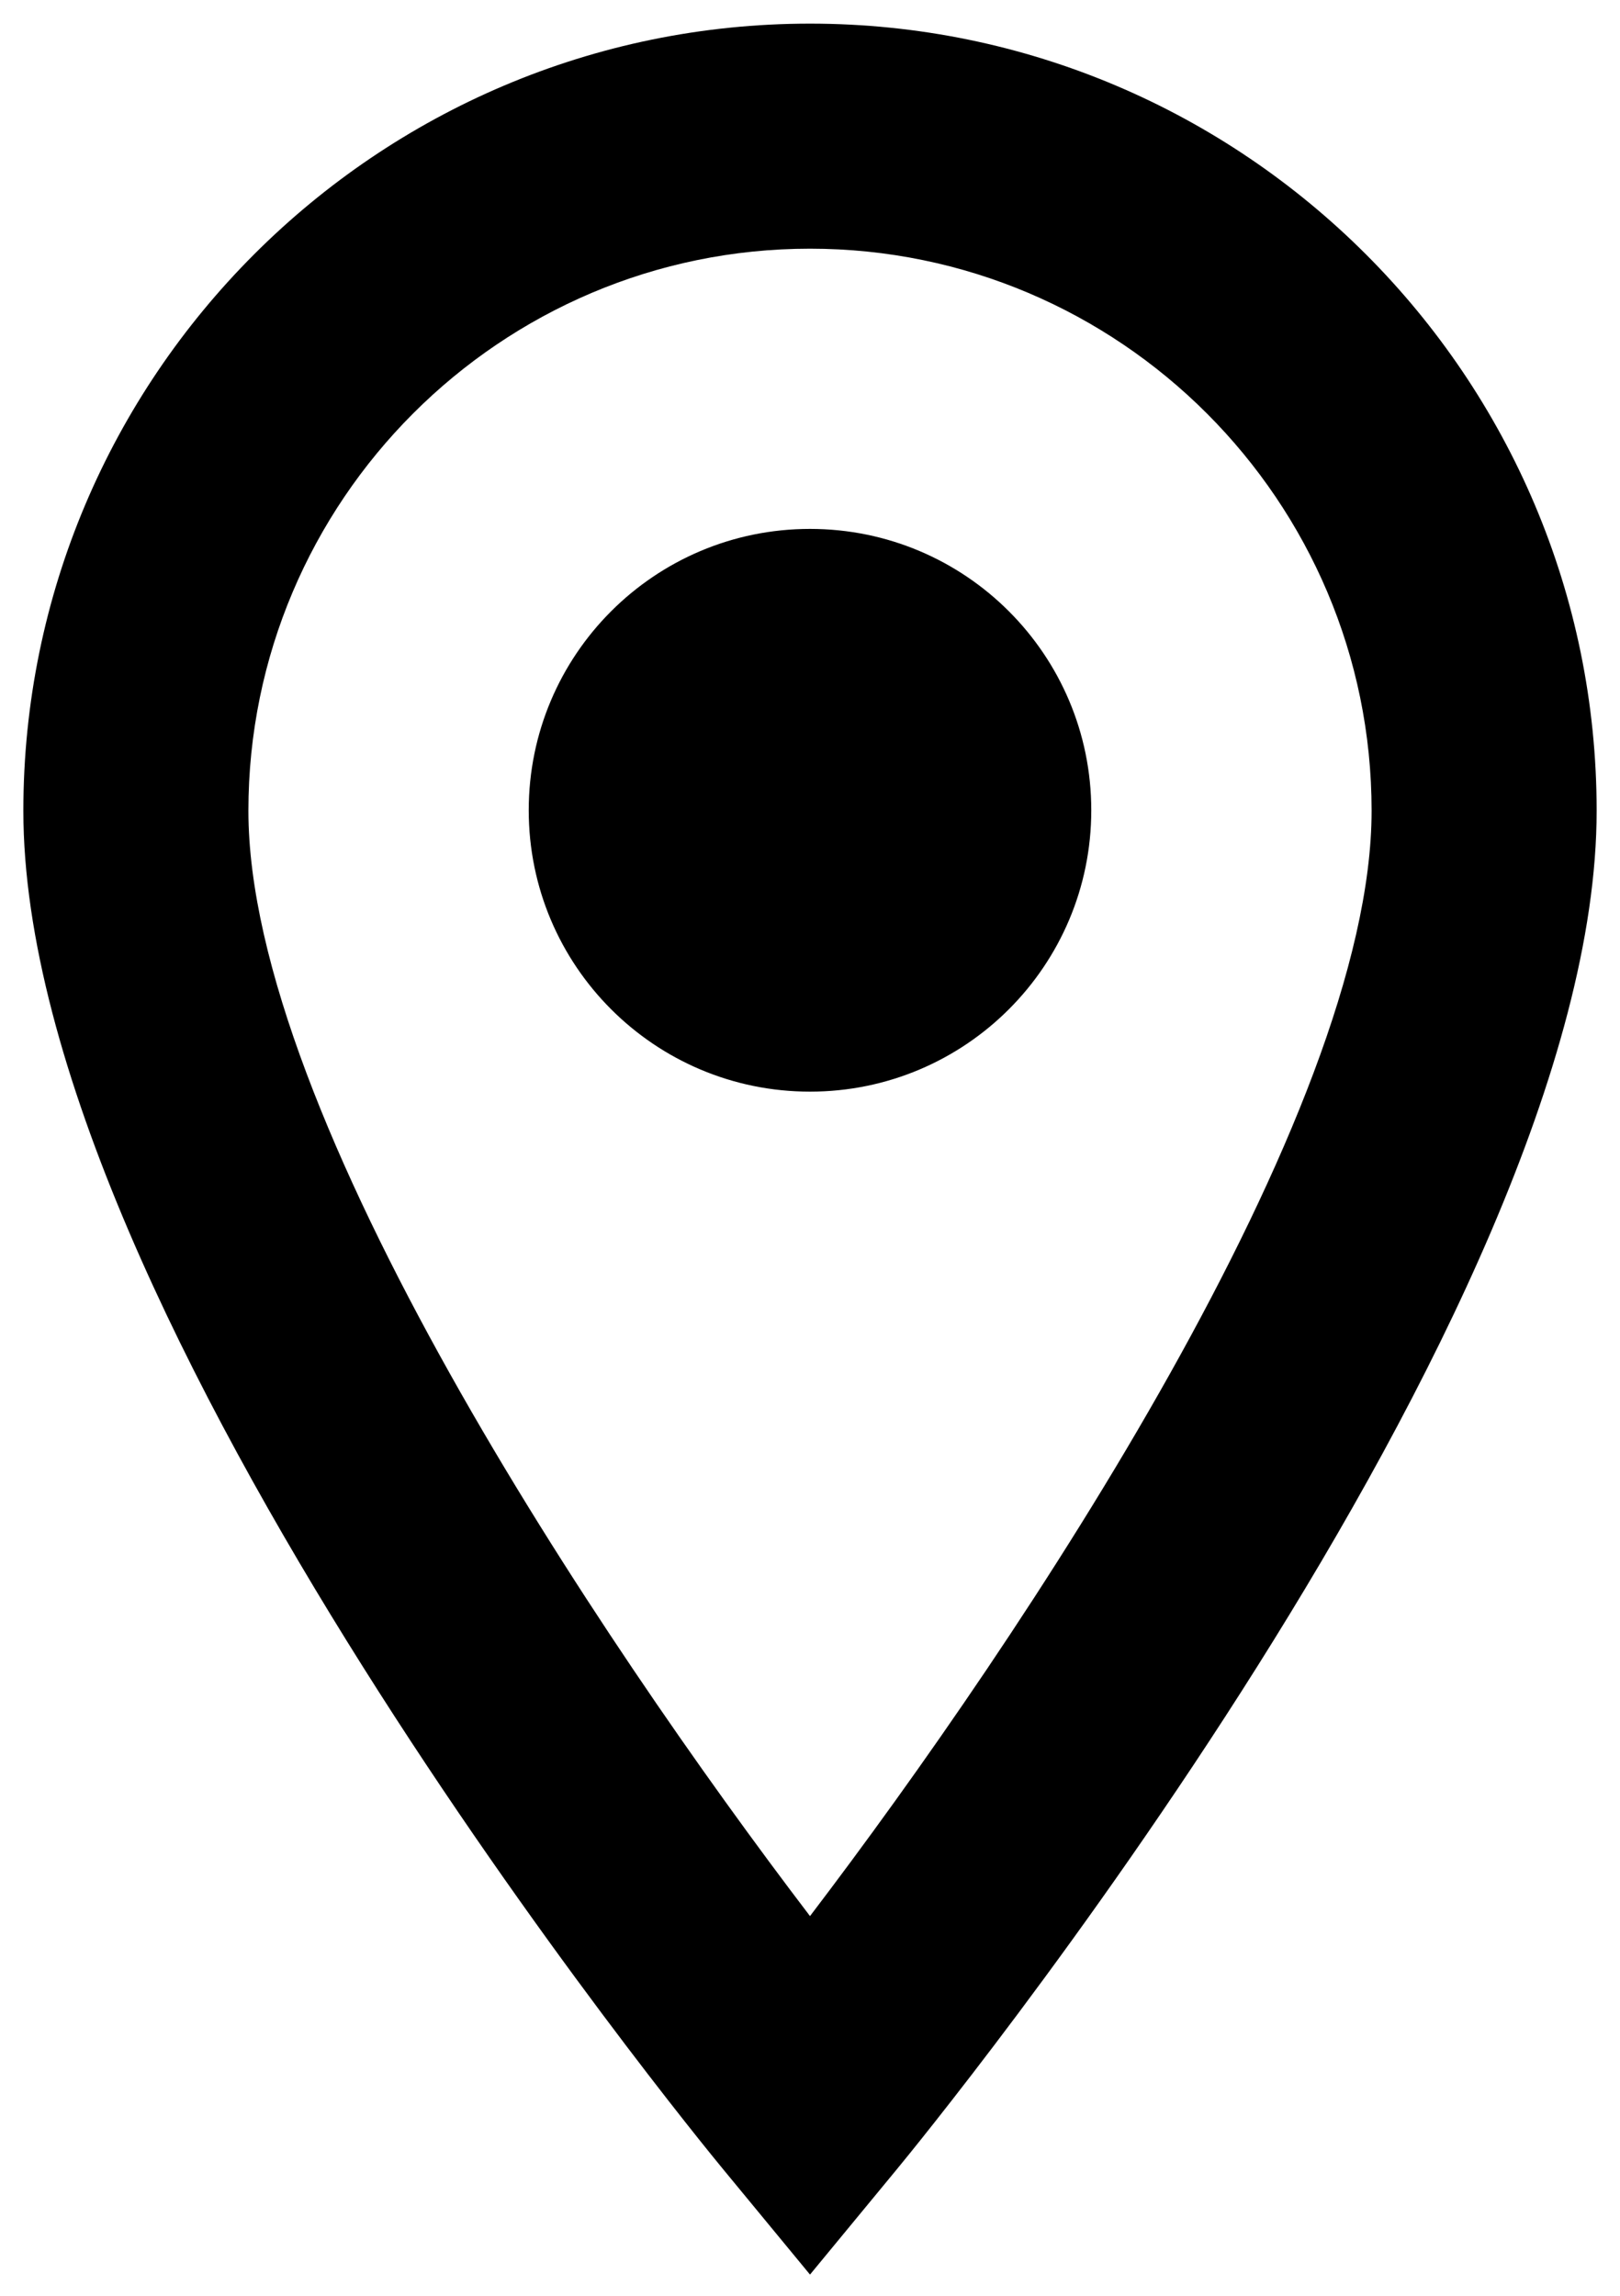
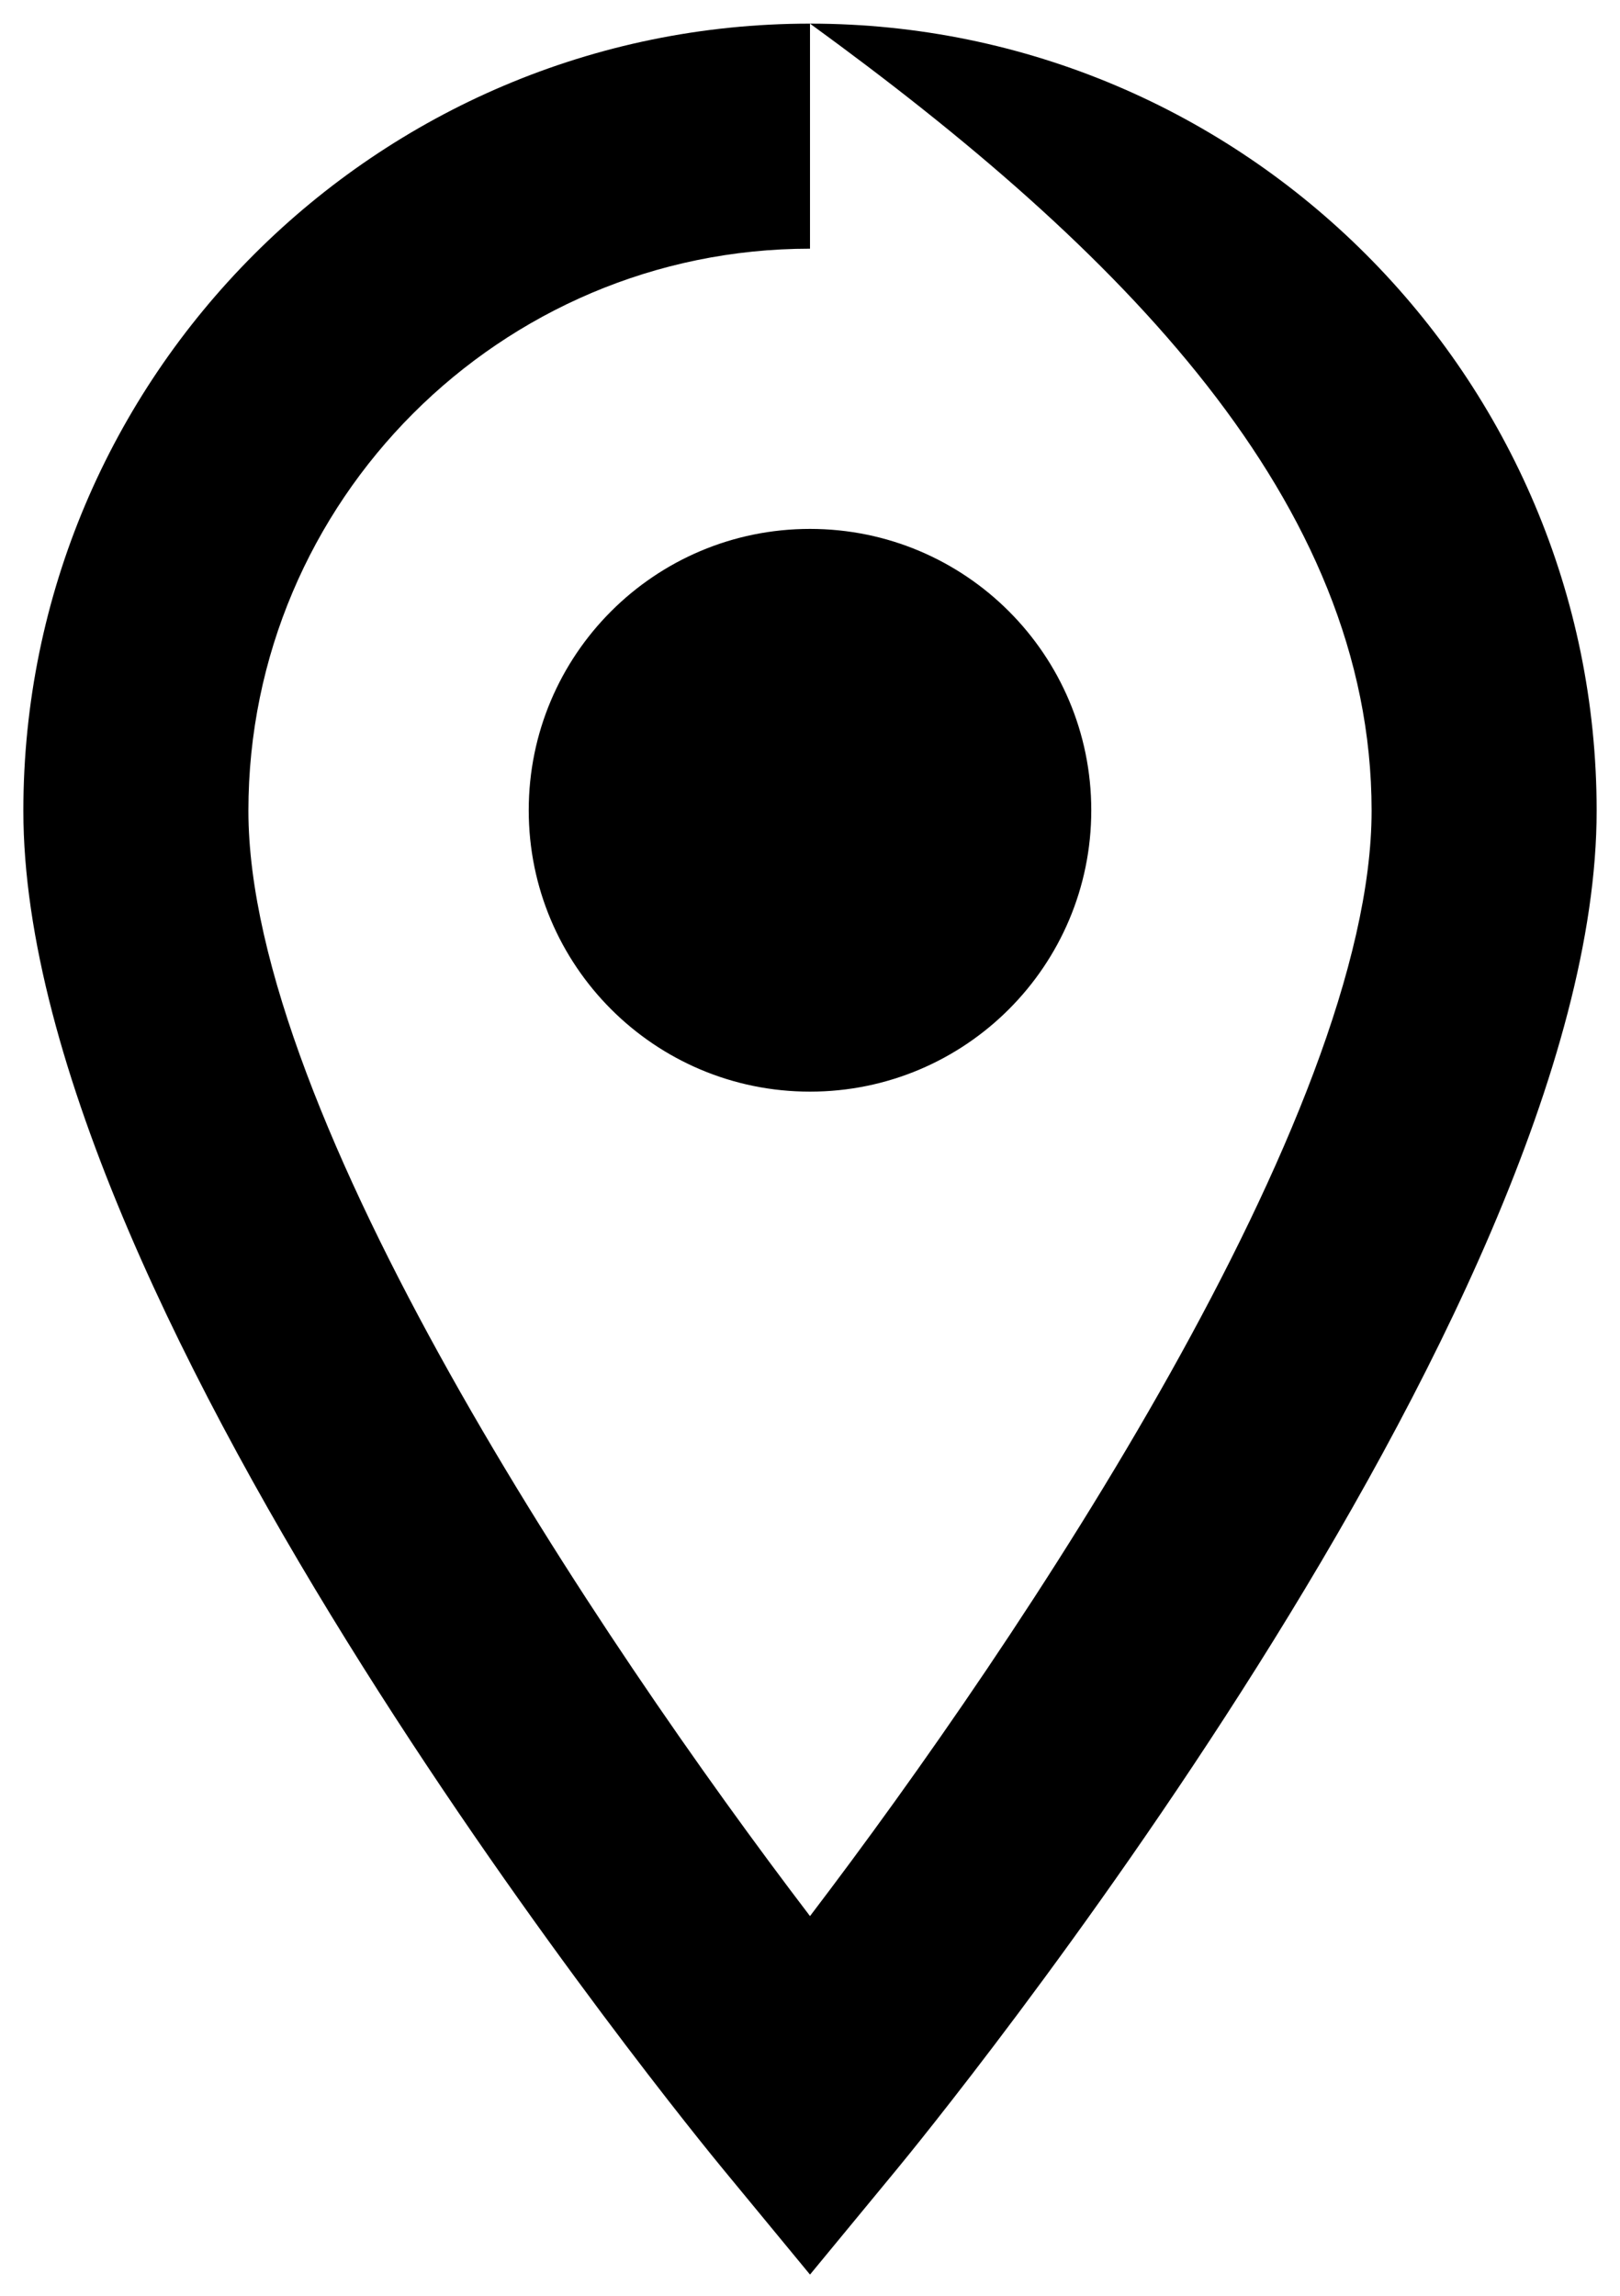
<svg xmlns="http://www.w3.org/2000/svg" width="24" height="34" viewBox="0 0 24 34" fill="none">
-   <path d="M12 0.35C5.573 0.35 0.346 5.58 0.346 12.007C0.346 19.478 10.291 31.615 10.714 32.127L12 33.686L13.286 32.127C13.709 31.614 23.654 19.478 23.654 12.007C23.654 5.578 18.427 0.35 12 0.35ZM12 3.683C16.588 3.683 20.32 7.418 20.32 12.007C20.32 16.515 15.13 24.269 12 28.377C8.87 24.272 3.68 16.521 3.68 12.007C3.68 7.418 7.412 3.683 12 3.683ZM12 7.833C9.698 7.833 7.833 9.698 7.833 12C7.833 14.302 9.698 16.167 12 16.167C14.302 16.167 16.167 14.302 16.167 12C16.167 9.698 14.302 7.833 12 7.833Z" fill="black" />
+   <path d="M12 0.35C5.573 0.35 0.346 5.58 0.346 12.007C0.346 19.478 10.291 31.615 10.714 32.127L12 33.686L13.286 32.127C13.709 31.614 23.654 19.478 23.654 12.007C23.654 5.578 18.427 0.35 12 0.35ZC16.588 3.683 20.32 7.418 20.32 12.007C20.32 16.515 15.13 24.269 12 28.377C8.87 24.272 3.68 16.521 3.68 12.007C3.68 7.418 7.412 3.683 12 3.683ZM12 7.833C9.698 7.833 7.833 9.698 7.833 12C7.833 14.302 9.698 16.167 12 16.167C14.302 16.167 16.167 14.302 16.167 12C16.167 9.698 14.302 7.833 12 7.833Z" fill="black" />
</svg>